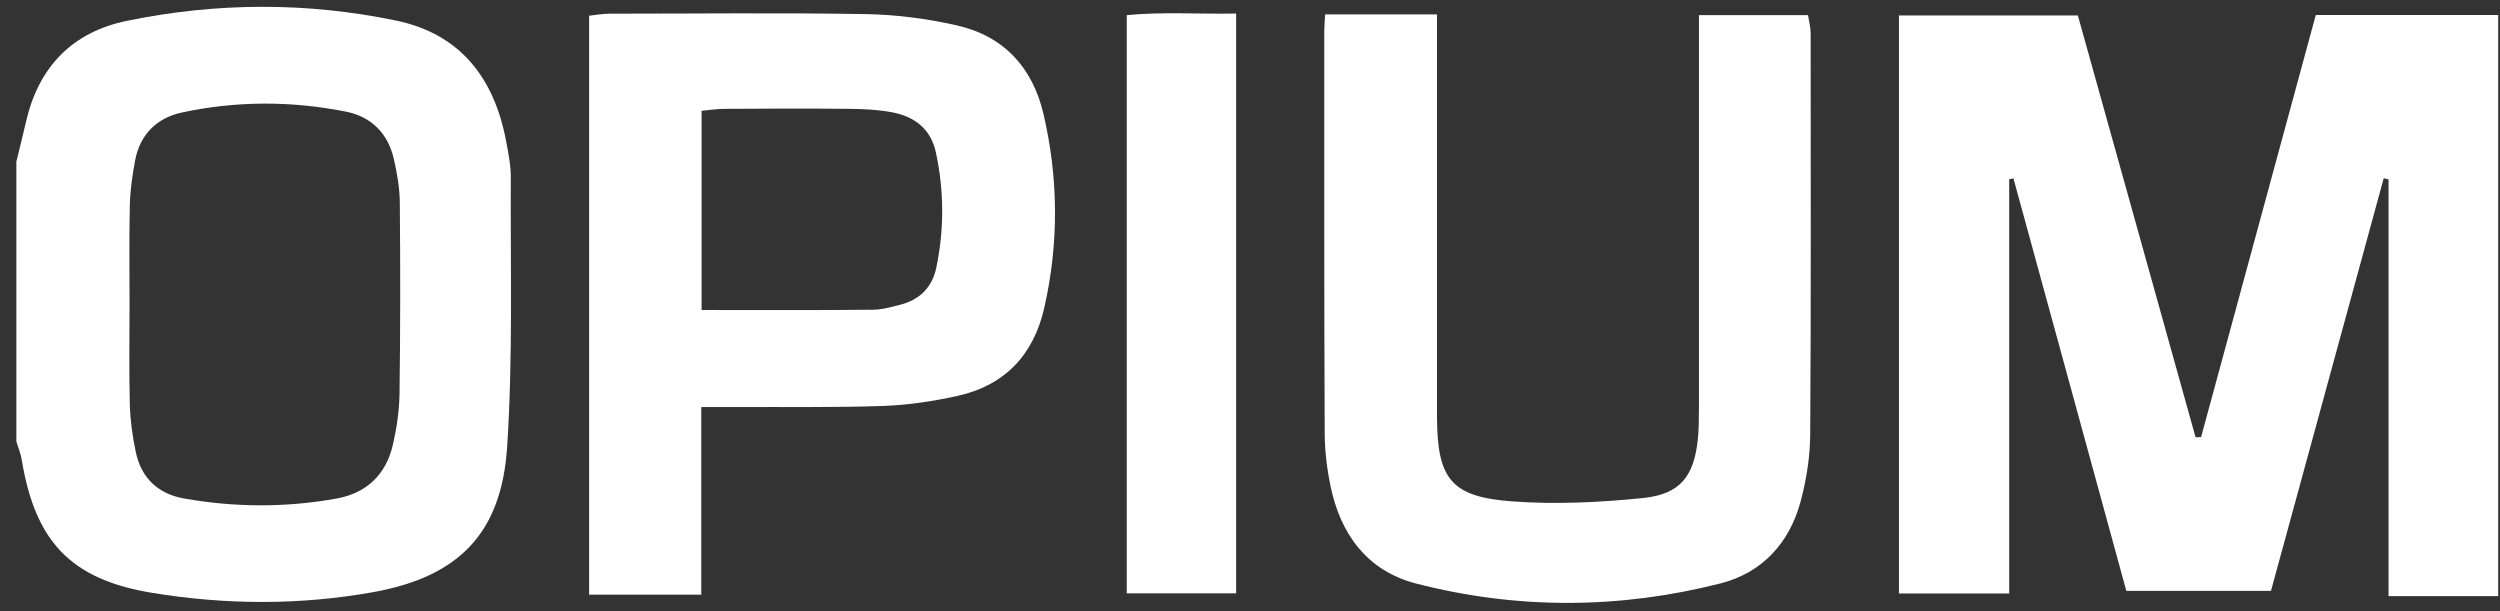
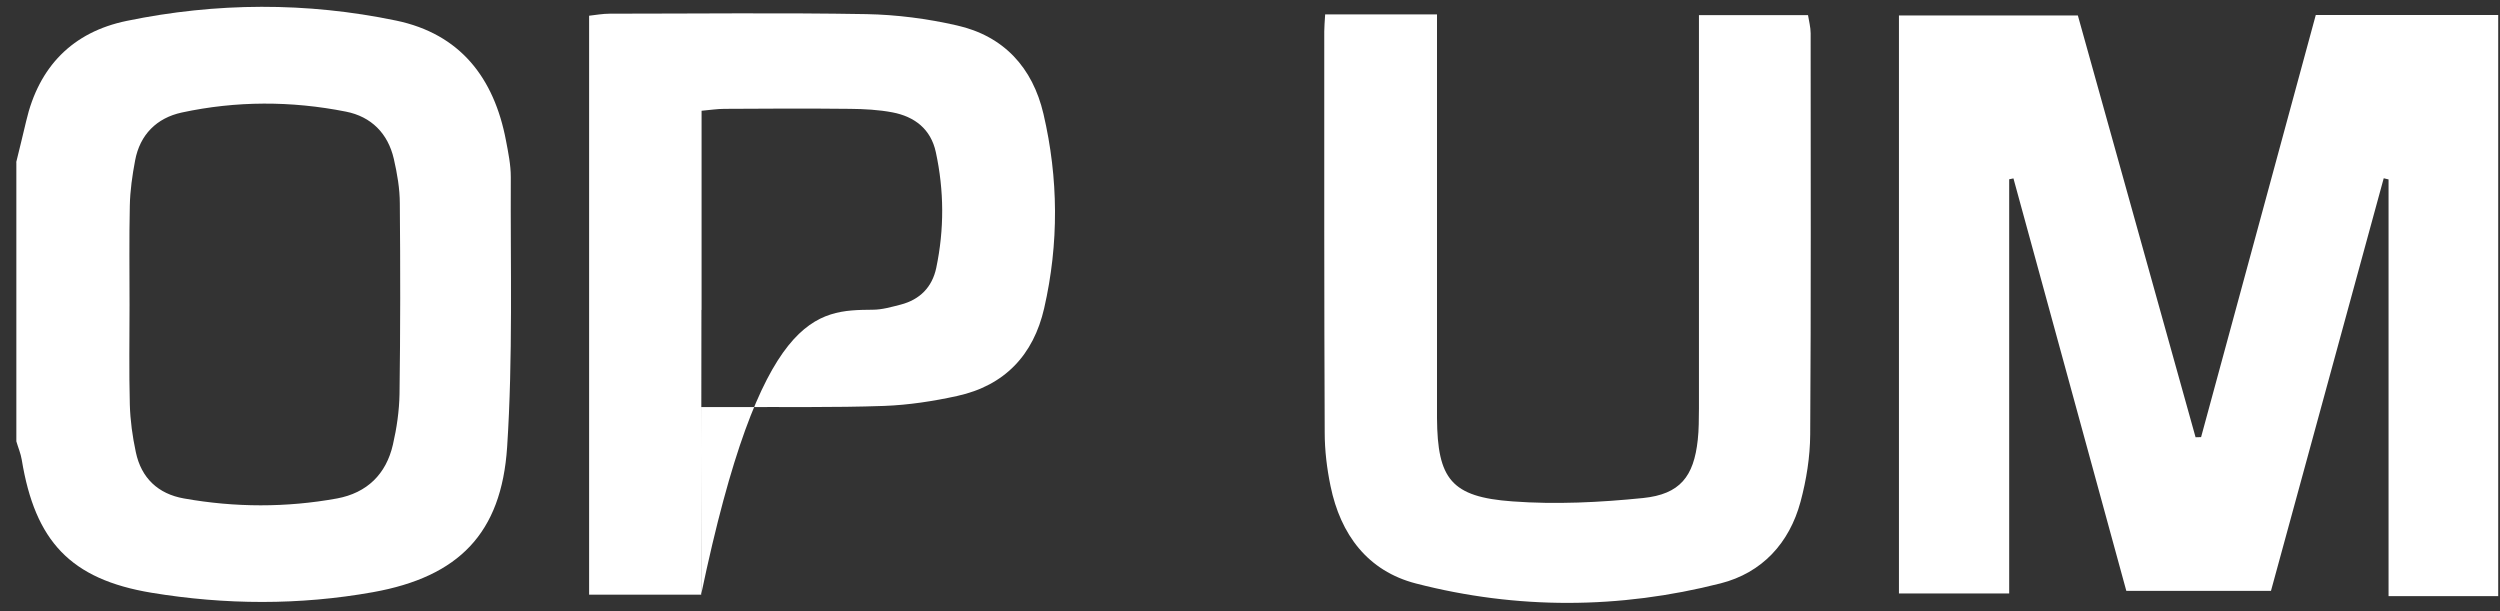
<svg xmlns="http://www.w3.org/2000/svg" width="135" height="33" viewBox="0 0 135 33" fill="none">
  <rect x="0" y="0" width="135" height="33" fill="#333333" stroke="none" />
  <path d="M0.875 8.764C1.057 8.021 1.239 7.285 1.413 6.542C2.093 3.601 3.919 1.727 6.852 1.126C11.683 0.13 16.553 0.106 21.384 1.11C24.855 1.83 26.681 4.21 27.322 7.586C27.448 8.242 27.583 8.906 27.583 9.562C27.559 14.425 27.701 19.295 27.385 24.142C27.077 28.814 24.76 31.147 20.143 31.977C16.174 32.688 12.157 32.665 8.18 32.008C3.8 31.281 1.895 29.218 1.175 24.829C1.12 24.489 0.978 24.165 0.883 23.833C0.883 18.813 0.883 13.784 0.883 8.764H0.875ZM6.995 16.465C6.995 18.259 6.963 20.046 7.01 21.841C7.034 22.703 7.153 23.572 7.335 24.418C7.627 25.81 8.536 26.672 9.936 26.917C12.687 27.407 15.454 27.415 18.198 26.917C19.819 26.616 20.854 25.604 21.218 24.007C21.424 23.114 21.558 22.189 21.574 21.279C21.621 17.848 21.621 14.425 21.59 10.993C21.59 10.187 21.447 9.365 21.265 8.574C20.949 7.206 20.048 6.297 18.68 6.028C15.731 5.443 12.758 5.443 9.817 6.076C8.465 6.368 7.556 7.269 7.295 8.669C7.145 9.467 7.026 10.29 7.01 11.104C6.971 12.891 6.995 14.686 6.995 16.48V16.465Z" fill="white" />
  <path d="M118.861 23.596C120.917 16.022 122.973 8.448 125.052 0.81H134.903V32.19H128.982V9.689C128.895 9.665 128.808 9.649 128.721 9.626C126.697 17.026 124.673 24.426 122.633 31.906H114.821C112.789 24.482 110.757 17.058 108.726 9.634C108.646 9.649 108.575 9.665 108.496 9.681V32.048H102.543V0.834H112.204C114.315 8.4 116.442 16.006 118.561 23.612C118.664 23.612 118.759 23.612 118.861 23.604V23.596Z" fill="white" />
-   <path d="M37.861 32.111H31.812V0.849C32.16 0.81 32.548 0.739 32.935 0.739C37.553 0.739 42.178 0.683 46.795 0.763C48.424 0.794 50.076 1.008 51.665 1.371C54.203 1.941 55.761 3.648 56.346 6.147C57.16 9.633 57.184 13.152 56.385 16.646C55.808 19.169 54.251 20.821 51.689 21.382C50.392 21.667 49.056 21.872 47.736 21.92C45.016 22.015 42.296 21.967 39.577 21.983C39.071 21.983 38.565 21.983 37.869 21.983V32.111H37.861ZM37.877 16.741C41.079 16.741 44.099 16.757 47.127 16.725C47.633 16.725 48.139 16.575 48.637 16.449C49.673 16.18 50.337 15.508 50.558 14.464C50.993 12.385 50.985 10.298 50.535 8.218C50.266 6.969 49.388 6.297 48.194 6.068C47.443 5.925 46.669 5.886 45.902 5.878C43.64 5.854 41.387 5.862 39.126 5.878C38.731 5.878 38.343 5.941 37.885 5.981V16.733L37.877 16.741Z" fill="white" />
+   <path d="M37.861 32.111H31.812V0.849C32.16 0.81 32.548 0.739 32.935 0.739C37.553 0.739 42.178 0.683 46.795 0.763C48.424 0.794 50.076 1.008 51.665 1.371C54.203 1.941 55.761 3.648 56.346 6.147C57.16 9.633 57.184 13.152 56.385 16.646C55.808 19.169 54.251 20.821 51.689 21.382C50.392 21.667 49.056 21.872 47.736 21.92C45.016 22.015 42.296 21.967 39.577 21.983C39.071 21.983 38.565 21.983 37.869 21.983V32.111H37.861ZC41.079 16.741 44.099 16.757 47.127 16.725C47.633 16.725 48.139 16.575 48.637 16.449C49.673 16.18 50.337 15.508 50.558 14.464C50.993 12.385 50.985 10.298 50.535 8.218C50.266 6.969 49.388 6.297 48.194 6.068C47.443 5.925 46.669 5.886 45.902 5.878C43.64 5.854 41.387 5.862 39.126 5.878C38.731 5.878 38.343 5.941 37.885 5.981V16.733L37.877 16.741Z" fill="white" />
  <path d="M71.558 0.778H77.598V2.447C77.598 8.693 77.598 14.947 77.598 21.192C77.598 21.651 77.598 22.118 77.598 22.576C77.622 25.865 78.365 26.838 81.67 27.075C84.01 27.249 86.39 27.13 88.73 26.893C90.723 26.687 91.466 25.731 91.679 23.754C91.743 23.193 91.735 22.631 91.743 22.07C91.743 15.563 91.743 9.064 91.743 2.557C91.743 2.004 91.743 1.458 91.743 0.818H97.633C97.68 1.126 97.775 1.466 97.775 1.798C97.775 9.017 97.799 16.243 97.751 23.462C97.744 24.671 97.546 25.913 97.23 27.091C96.629 29.328 95.15 30.933 92.913 31.502C87.45 32.894 81.923 32.918 76.468 31.51C73.851 30.838 72.388 28.862 71.85 26.253C71.653 25.304 71.534 24.323 71.534 23.359C71.502 16.14 71.51 8.914 71.51 1.695C71.51 1.45 71.534 1.197 71.558 0.786V0.778Z" fill="white" />
-   <path d="M60.845 32.04V0.818C62.782 0.628 64.711 0.77 66.751 0.731V32.04H60.845Z" fill="white" />
</svg>